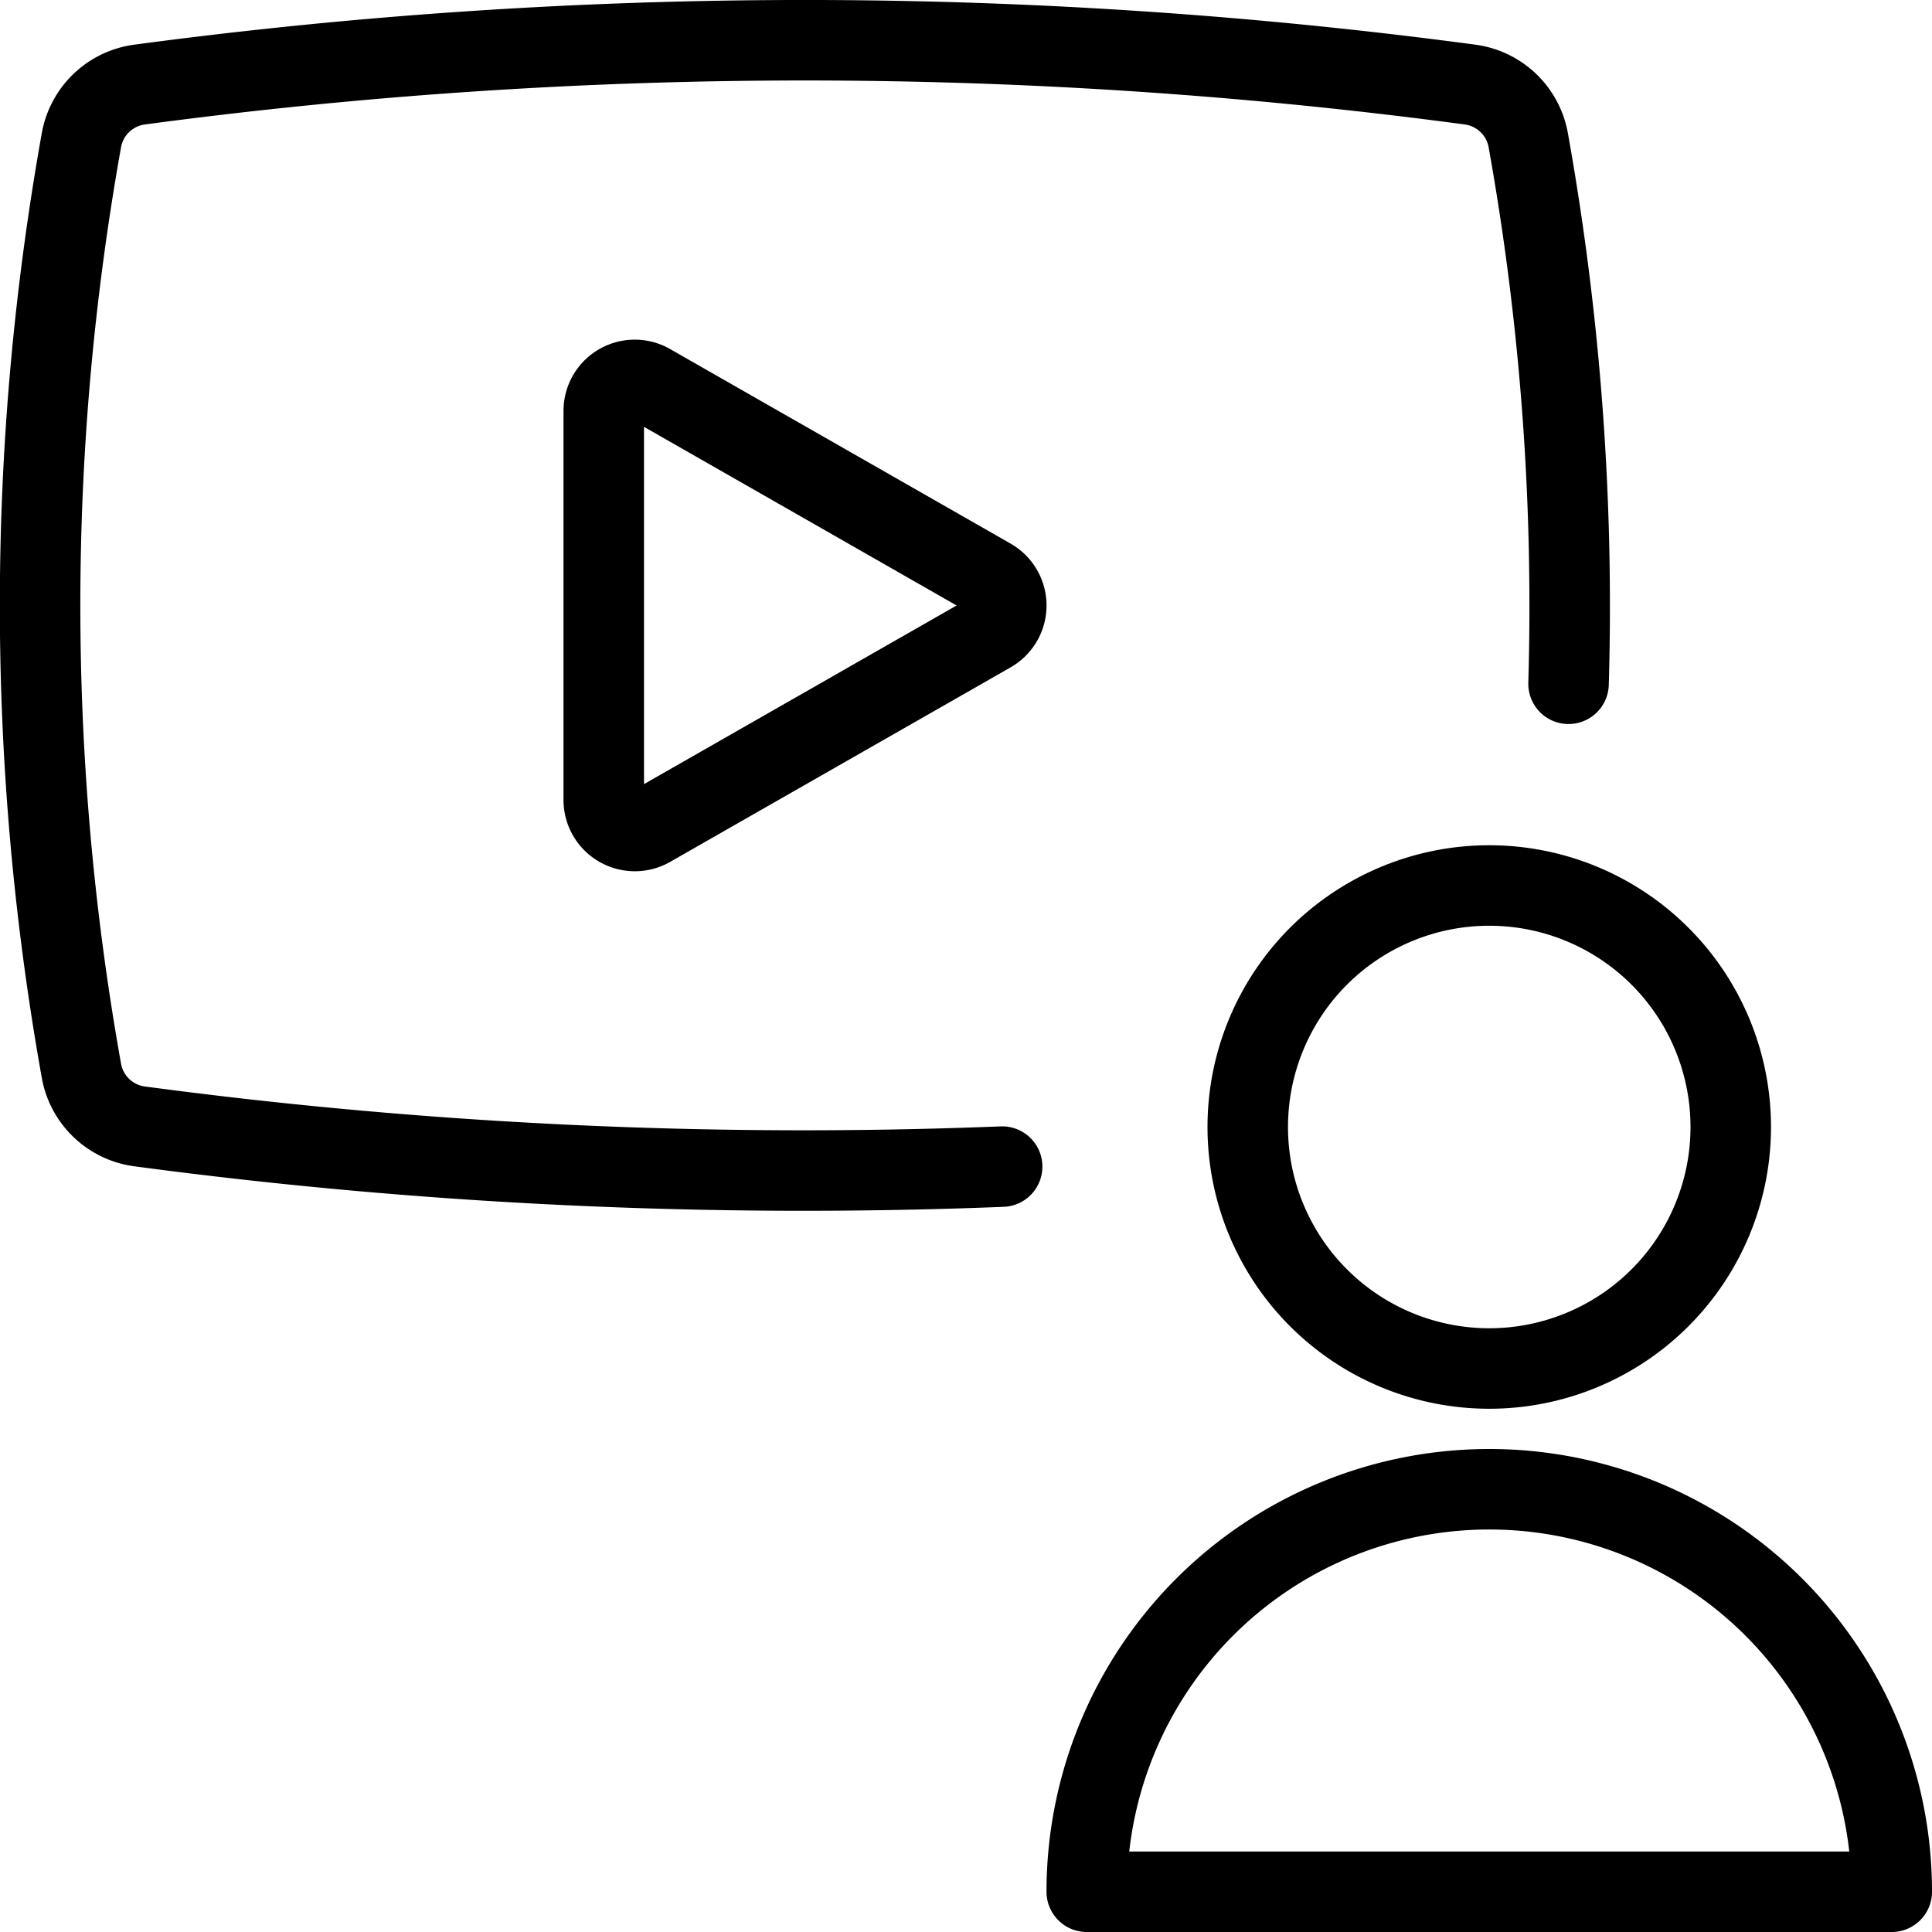
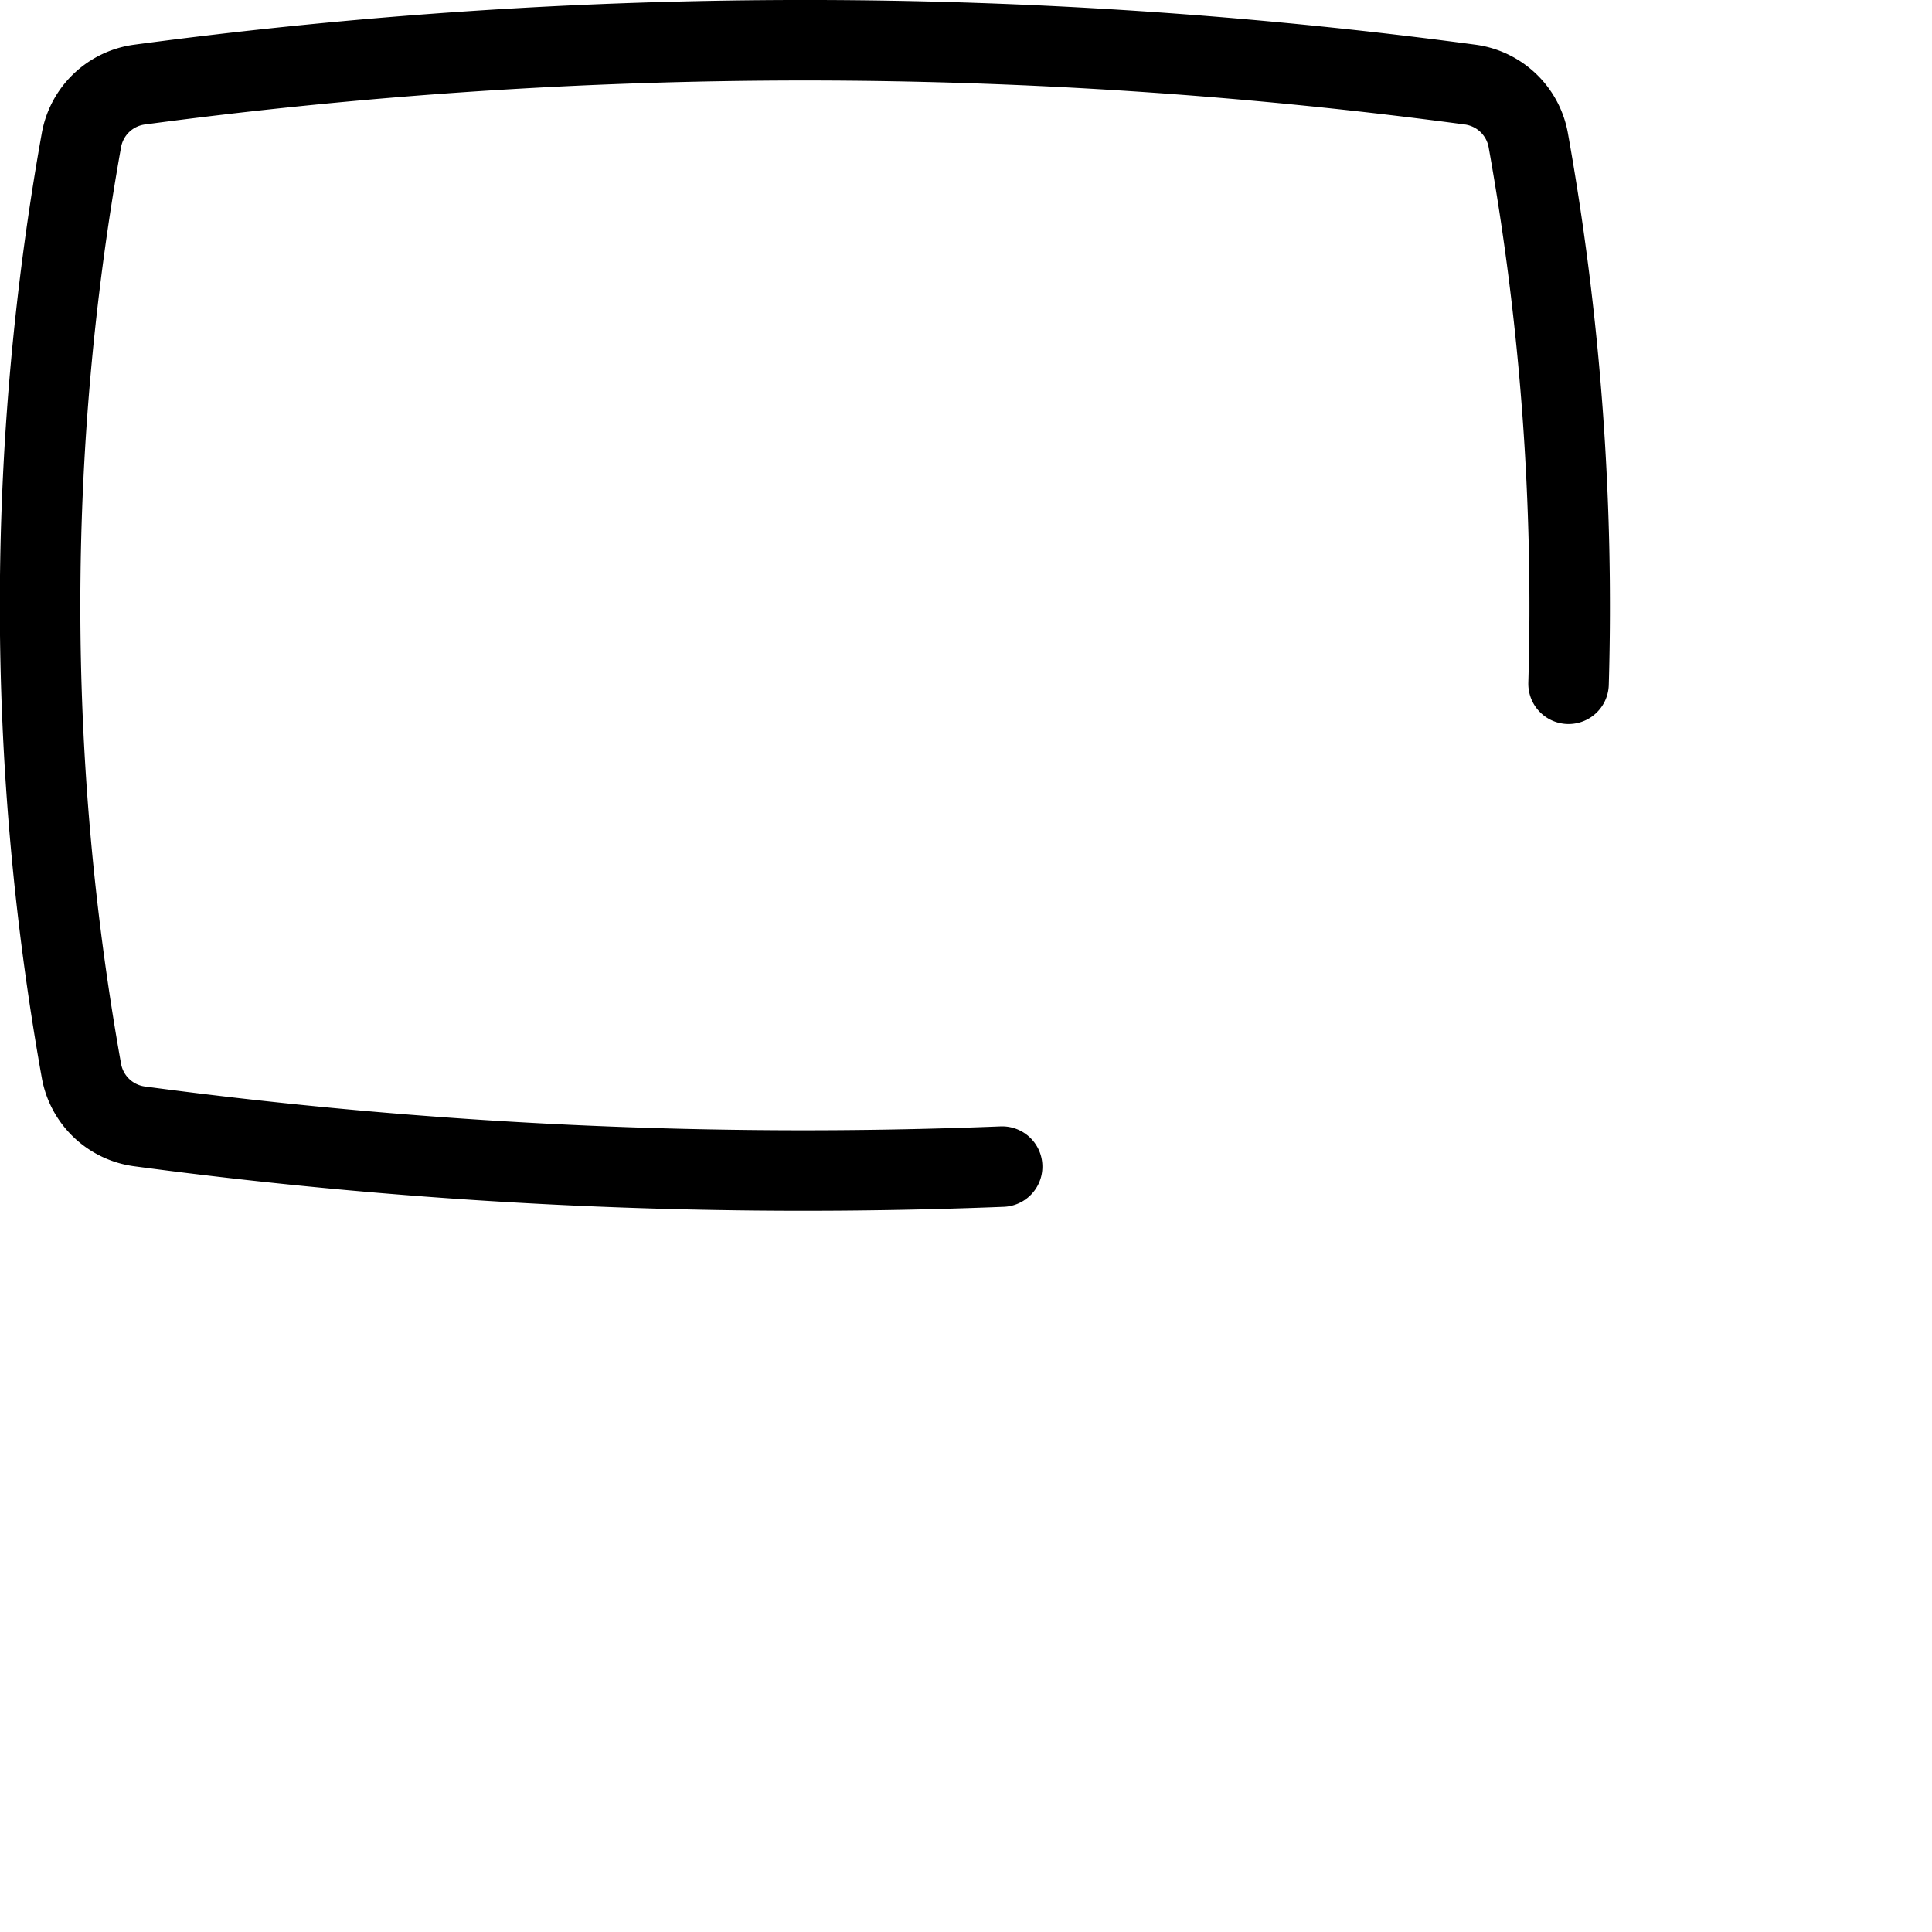
<svg xmlns="http://www.w3.org/2000/svg" viewBox="0 0 24 24">
  <g transform="matrix(1,0,0,1,0,0)">
    <defs>
      <style>.a{fill:none;stroke:#000000;stroke-linecap:round;stroke-linejoin:round;}</style>
    </defs>
    <path class="a" d="M19.485,8.494a32.81,32.81,0,0,0-.5-6.75.848.848,0,0,0-.72-.693,62.265,62.265,0,0,0-16.534,0,.847.847,0,0,0-.72.693,32.79,32.79,0,0,0,0,11.555.847.847,0,0,0,.72.693,62.278,62.278,0,0,0,10.718.5" />
-     <path class="a" d="M8.076,4.77A.385.385,0,0,0,7.5,5.1V9.939a.386.386,0,0,0,.576.334l4.23-2.417a.385.385,0,0,0,0-.669Z" />
-     <path class="a" d="M23.5,23.5a5,5,0,0,0-10,0Z" />
-     <path class="a" d="M18.5,17a3,3,0,1,0-3-3A3,3,0,0,0,18.5,17Z" />
  </g>
</svg>